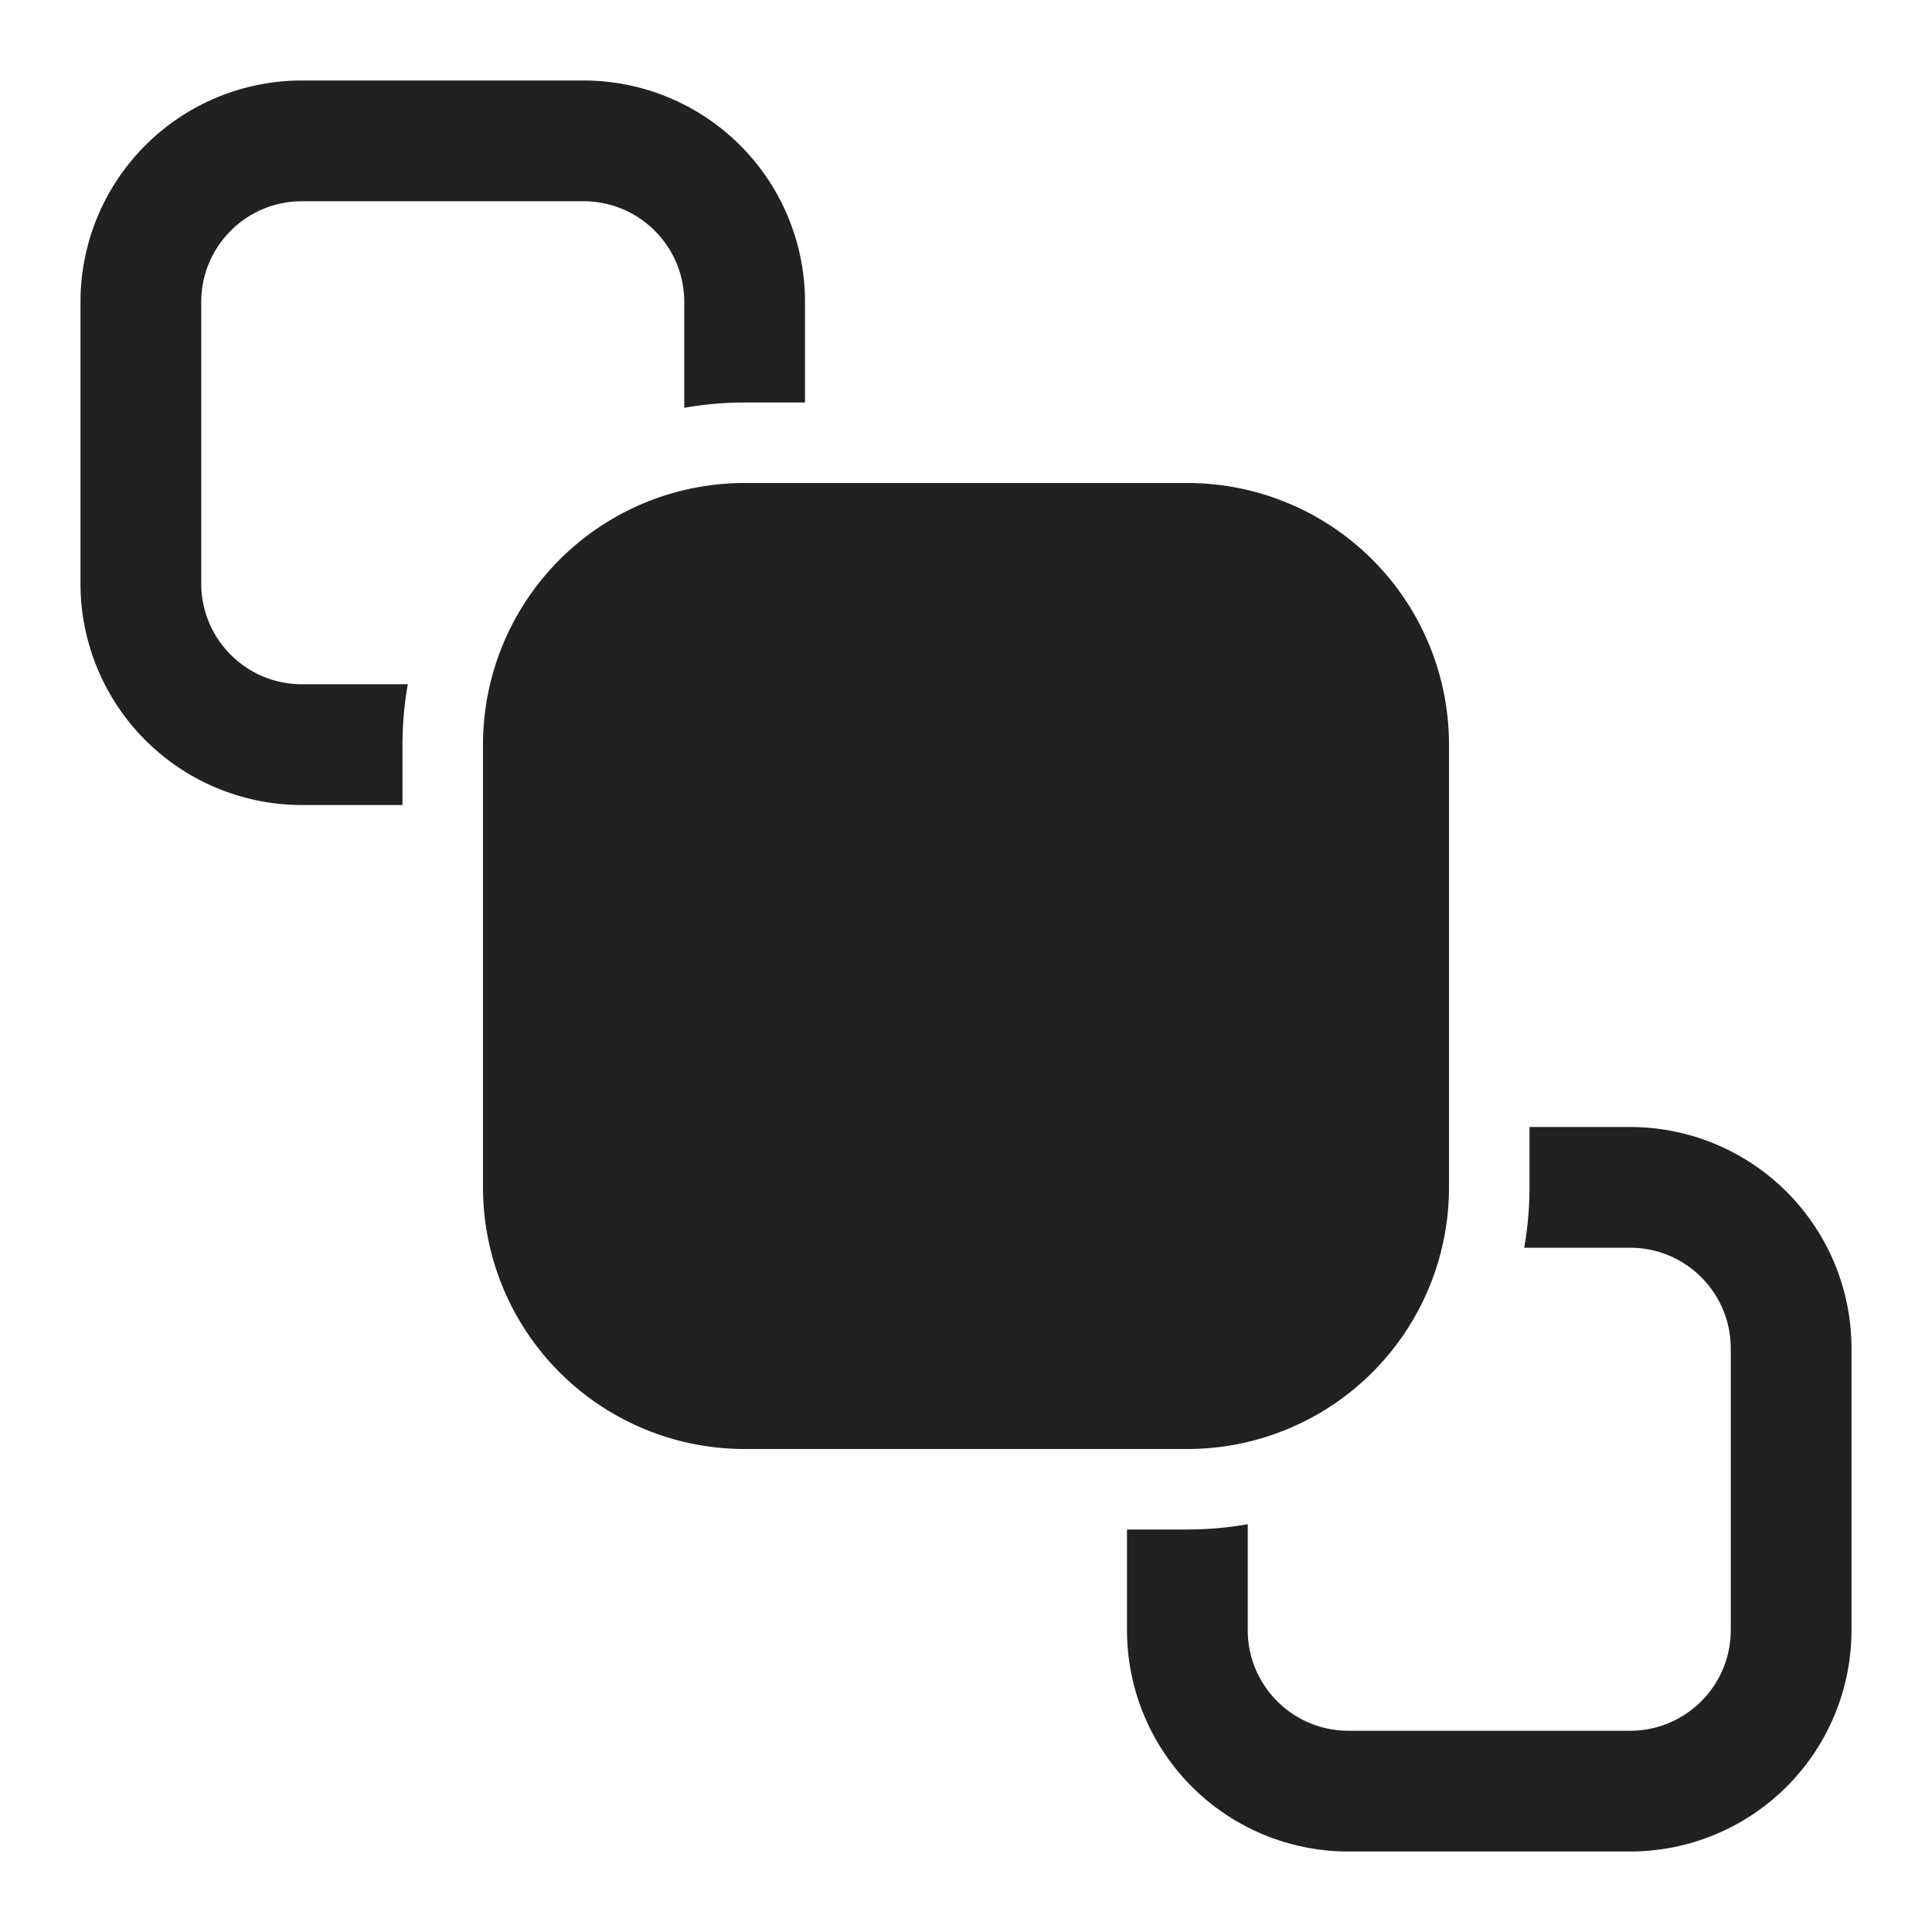
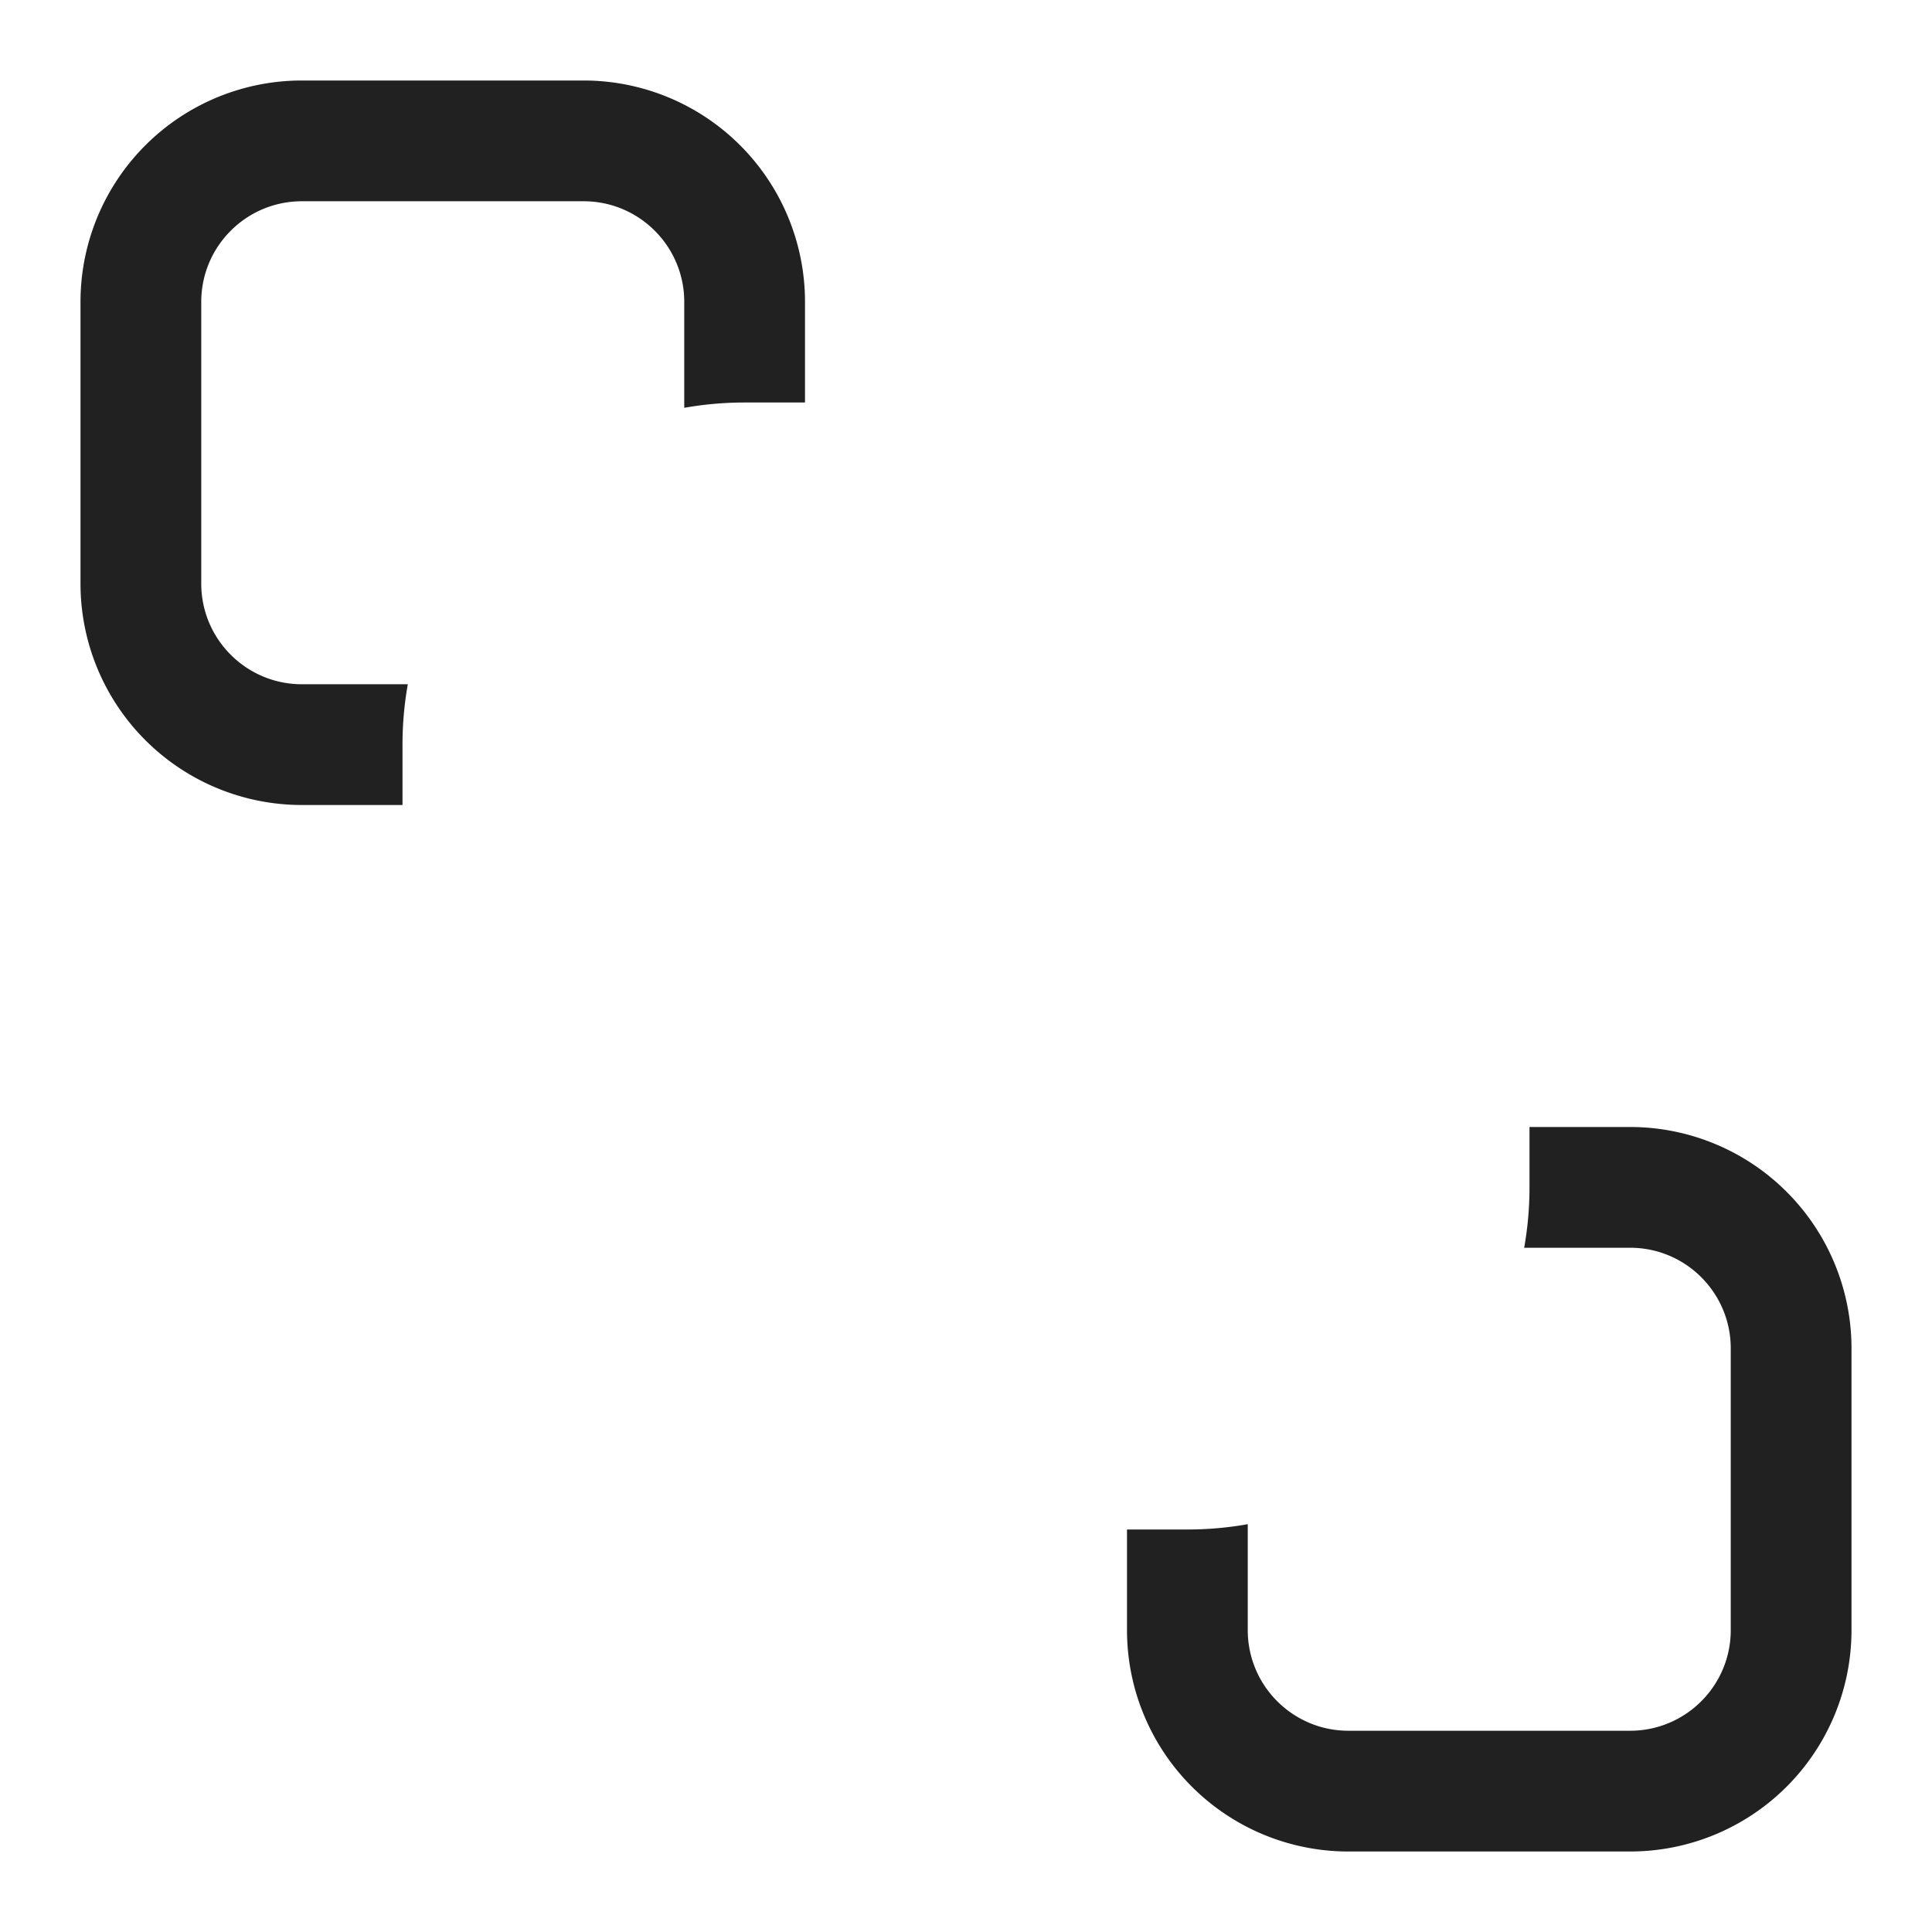
<svg xmlns="http://www.w3.org/2000/svg" width="24" height="24" fill="none" viewBox="0 0 24 24">
  <path d="M1 3.75A2.75 2.75 0 0 1 3.75 1h3.5A2.75 2.75 0 0 1 10 3.75V5h-.75c-.256 0-.507.023-.75.066V3.75c0-.69-.56-1.25-1.25-1.25h-3.5c-.69 0-1.25.56-1.25 1.25v3.5c0 .69.56 1.25 1.25 1.25h1.316A4.276 4.276 0 0 0 5 9.25V10H3.75A2.75 2.75 0 0 1 1 7.25v-3.5ZM14 19v1.25A2.75 2.75 0 0 0 16.75 23h3.5A2.75 2.75 0 0 0 23 20.25v-3.5A2.75 2.75 0 0 0 20.25 14H19v.75c0 .256-.023.507-.066.75h1.316c.69 0 1.25.56 1.25 1.25v3.5c0 .69-.56 1.25-1.25 1.25h-3.5c-.69 0-1.25-.56-1.25-1.25v-1.316a4.271 4.271 0 0 1-.75.066H14Z" fill="#212121" />
-   <path d="M6 9.25A3.25 3.25 0 0 1 9.25 6h5.5A3.25 3.25 0 0 1 18 9.25v5.5A3.25 3.25 0 0 1 14.75 18h-5.5A3.25 3.25 0 0 1 6 14.75v-5.5Z" fill="#212121" />
</svg>